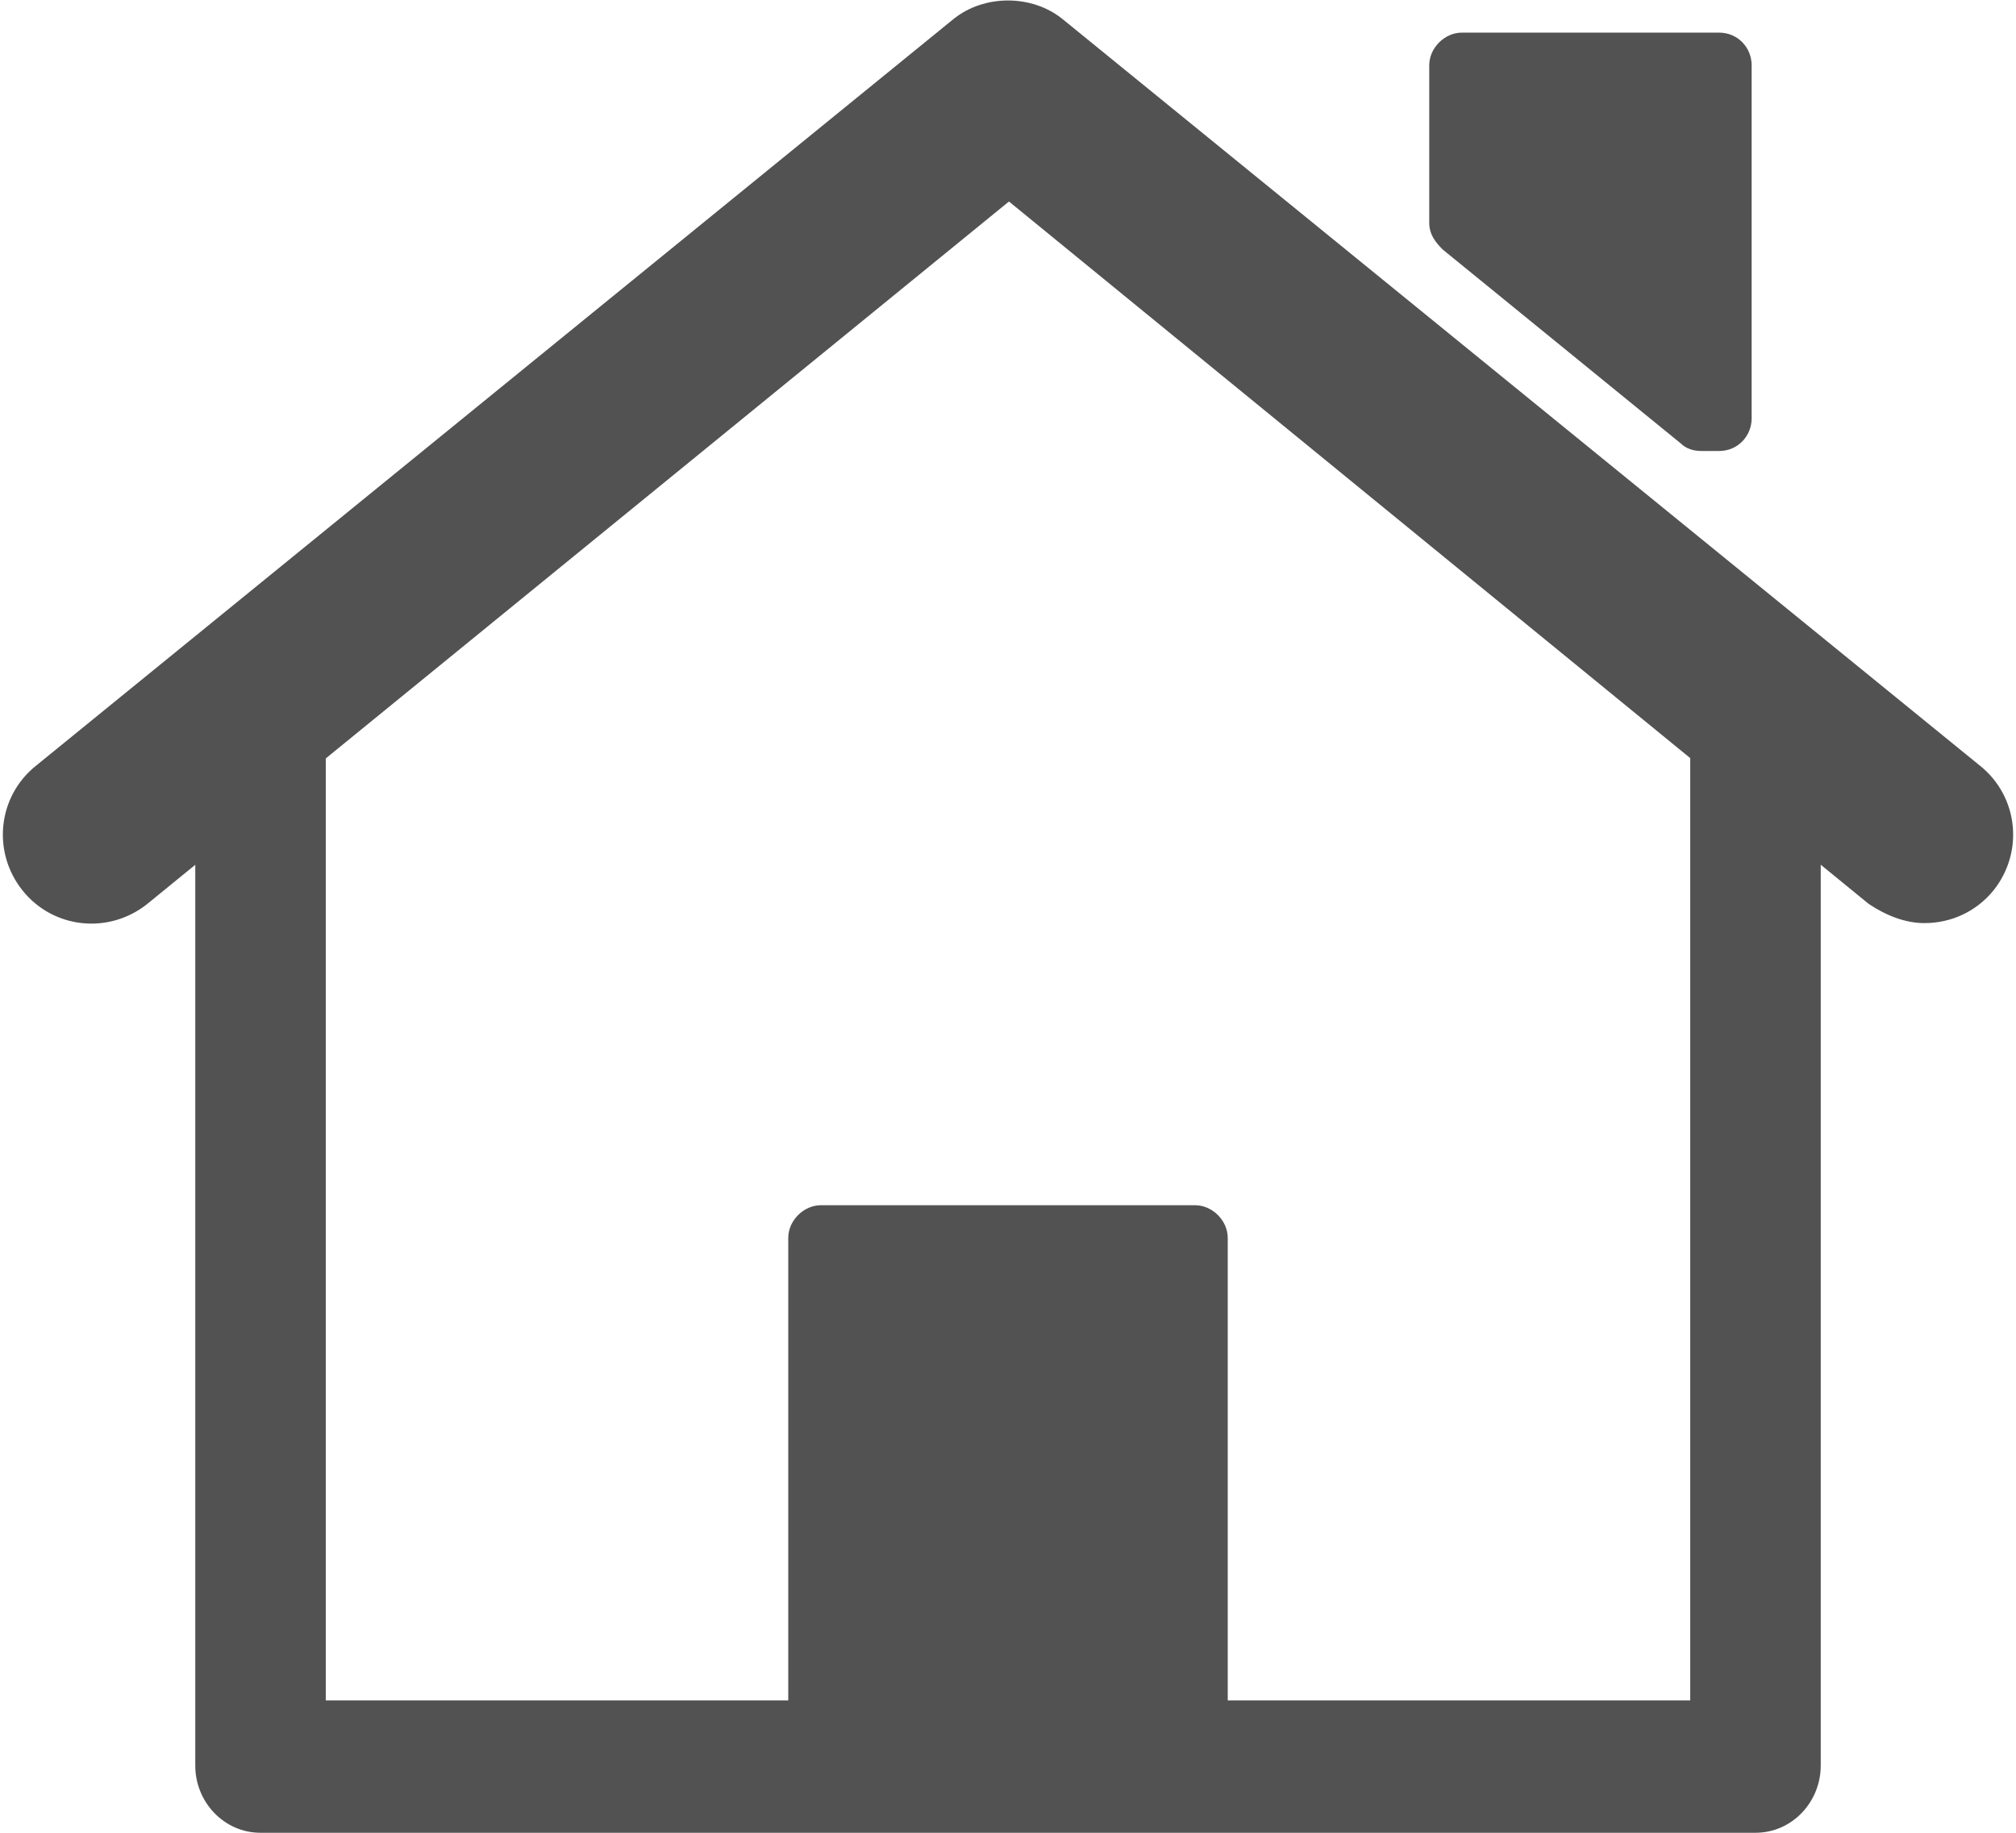
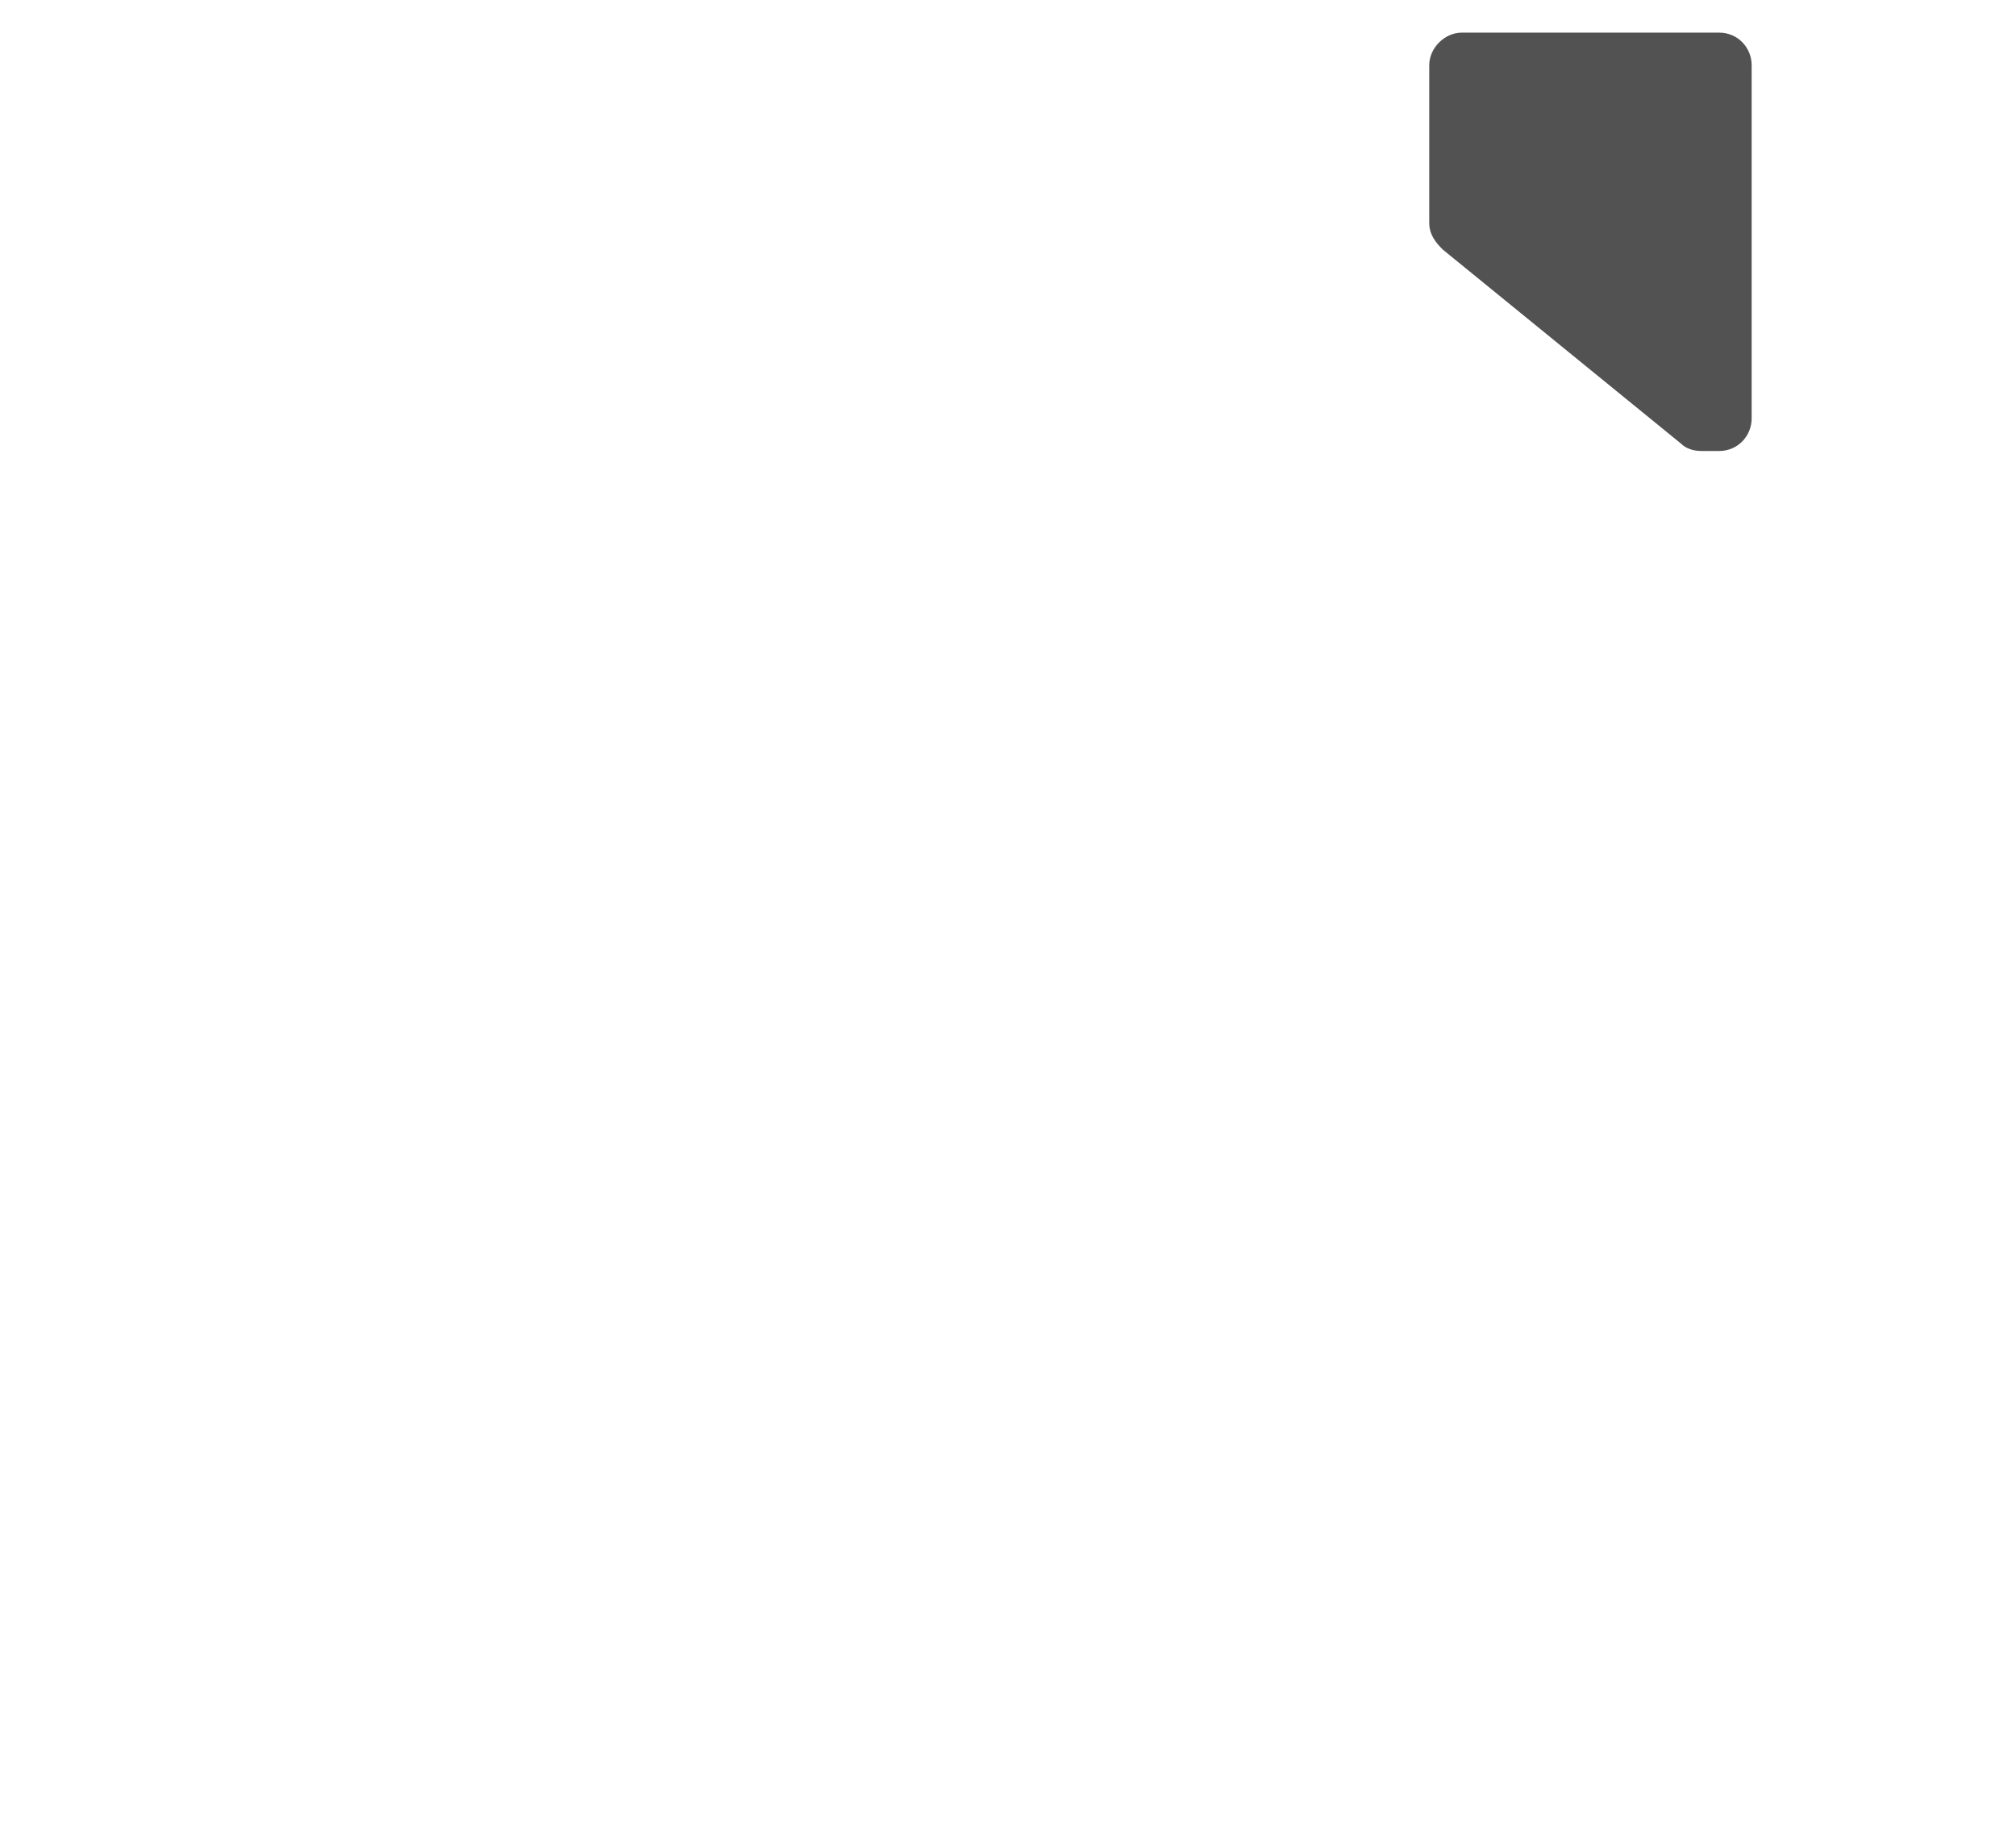
<svg xmlns="http://www.w3.org/2000/svg" xml:space="preserve" width="110px" height="100px" version="1.1" style="shape-rendering:geometricPrecision; text-rendering:geometricPrecision; image-rendering:optimizeQuality; fill-rule:evenodd; clip-rule:evenodd" viewBox="0 0 1047 955">
  <defs>
    <style type="text/css">
   
    .fil0 {fill:#525252;fill-rule:nonzero}
   
  </style>
  </defs>
  <g id="Capa_x0020_1">
-     <path class="fil0" d="M1001 481c-10,0 -20,-4 -29,-10l-448 -366 -449 366c-20,16 -49,13 -65,-7 -16,-20 -13,-49 7,-65l478 -389c16,-13 41,-13 57,0l478 389c20,16 23,45 7,65 -9,11 -22,17 -36,17z" />
-     <path class="fil0" d="M913 955l-779 0c-19,0 -34,-16 -34,-35l0 -550c0,-19 15,-34 34,-34 19,0 34,15 34,34l0 516 711 0 0 -516c0,-19 15,-34 34,-34 19,0 34,15 34,34l0 550c0,19 -15,35 -34,35z" />
-     <path class="fil0" d="M621 628l-195 0c-9,0 -17,8 -17,17l0 268c0,9 8,17 17,17l195 0c9,0 17,-8 17,-17l0 -268c0,-9 -8,-17 -17,-17z" />
    <path class="fil0" d="M894 17l-134 0c-9,0 -17,8 -17,17l0 82c0,6 3,10 7,14l124 101c3,3 7,4 11,4l9 0c10,0 17,-8 17,-17l0 -184c0,-9 -7,-17 -17,-17z" />
  </g>
</svg>